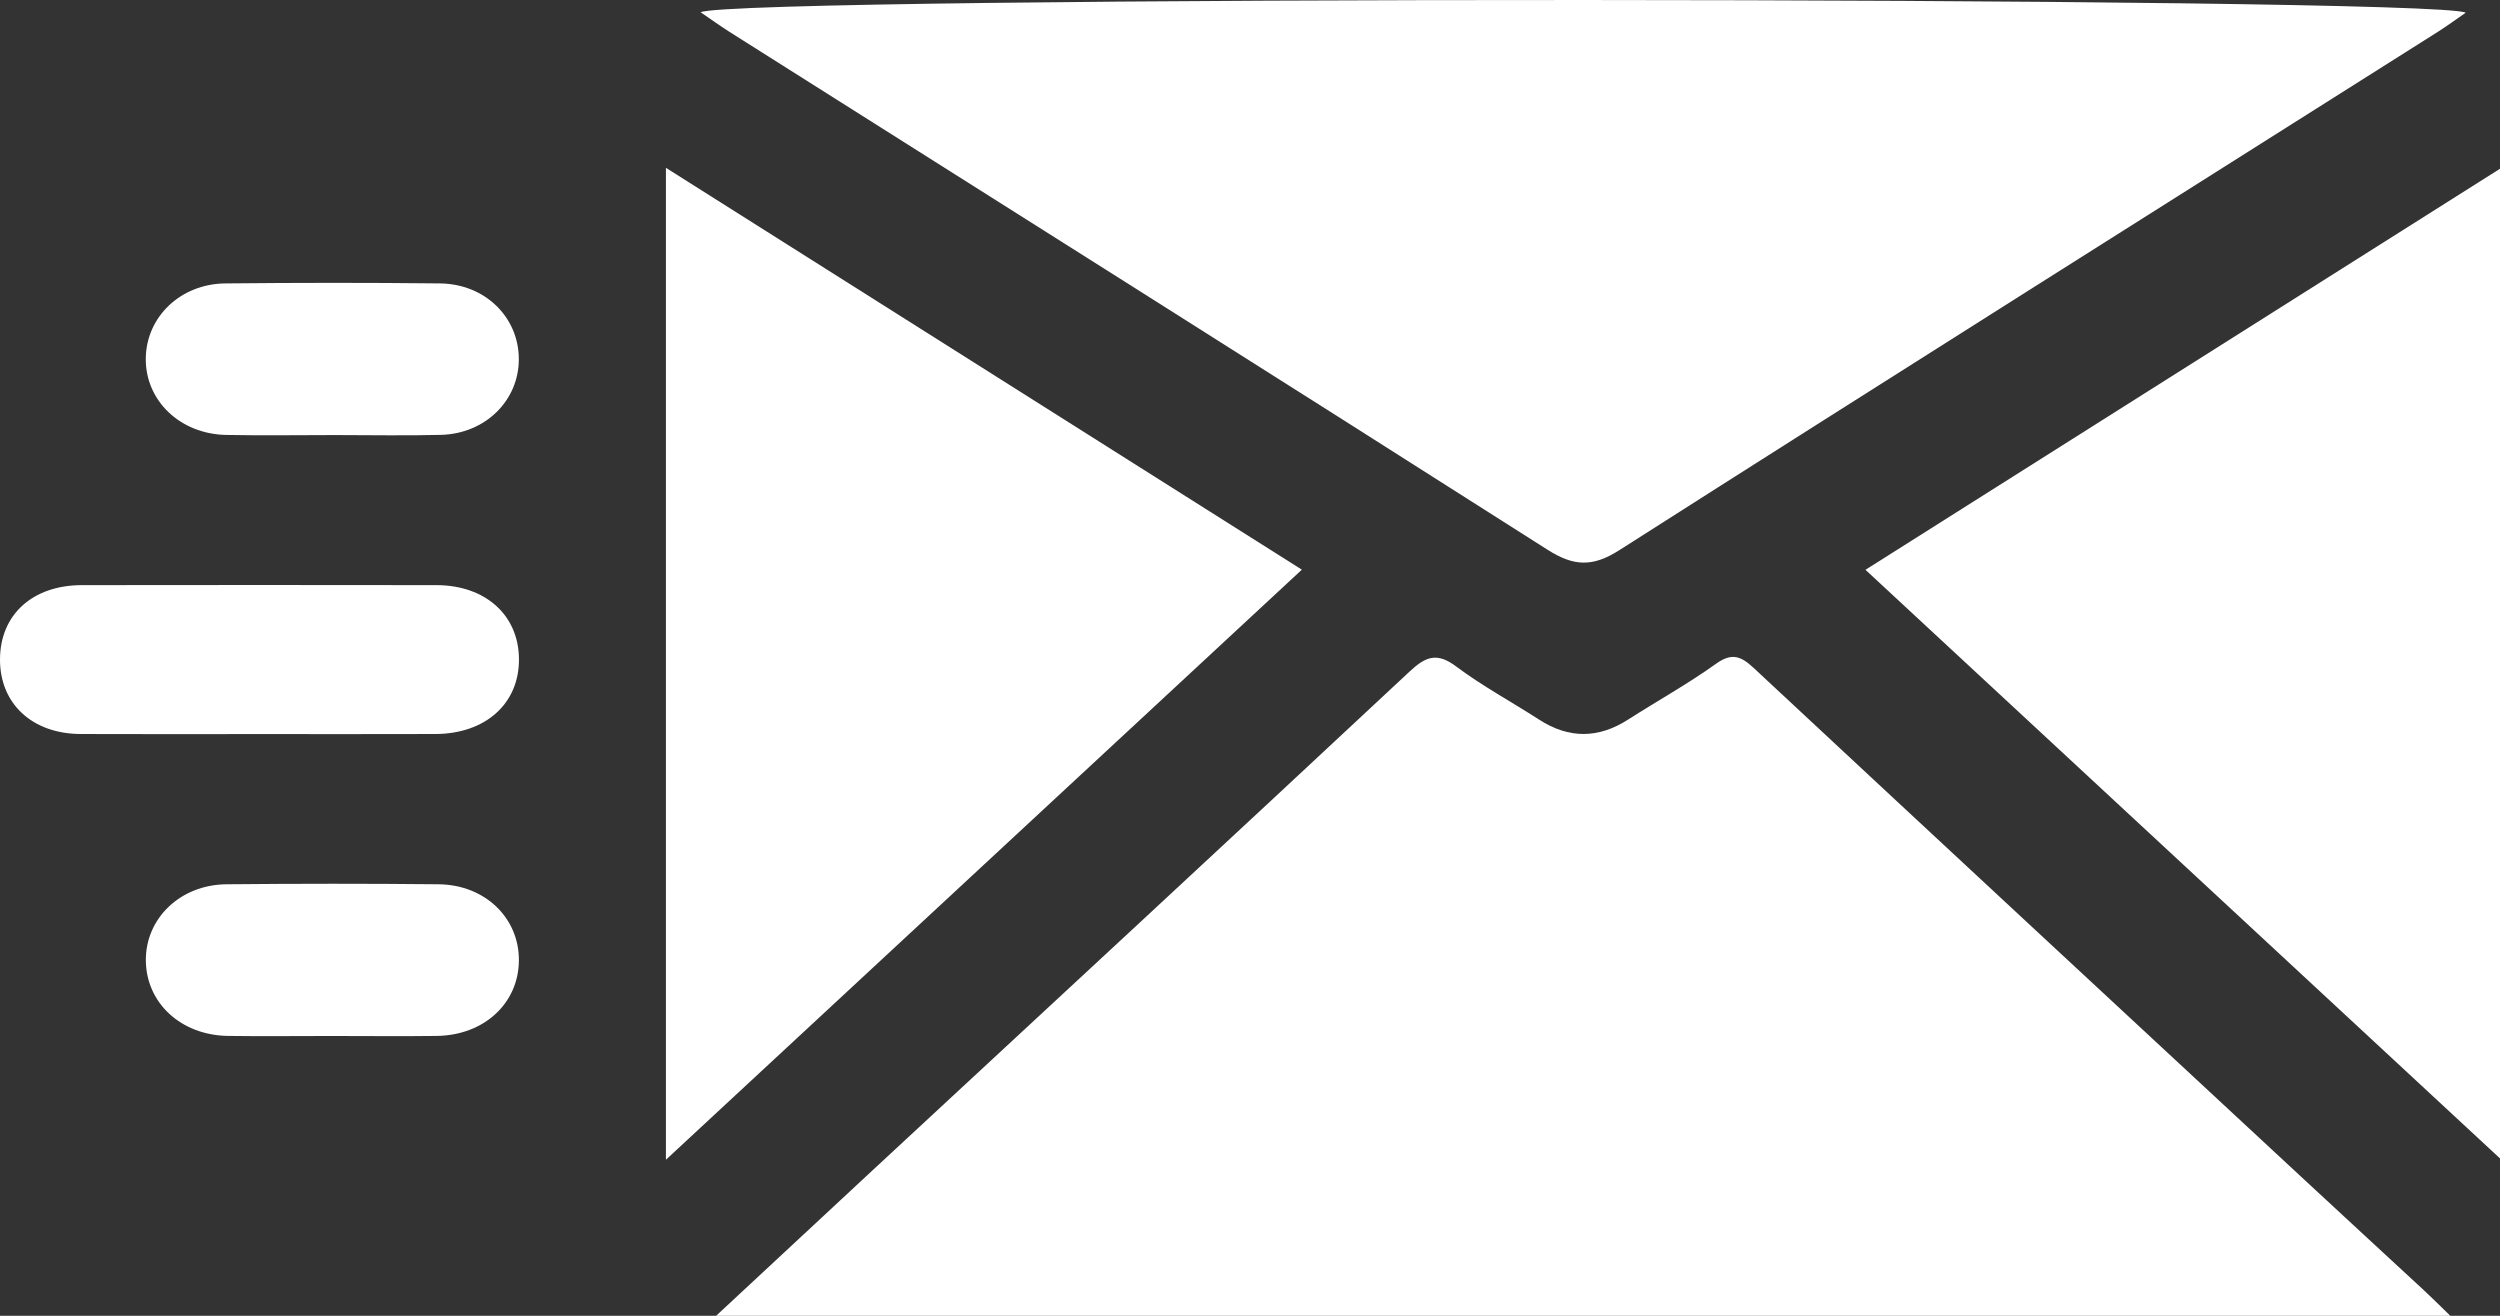
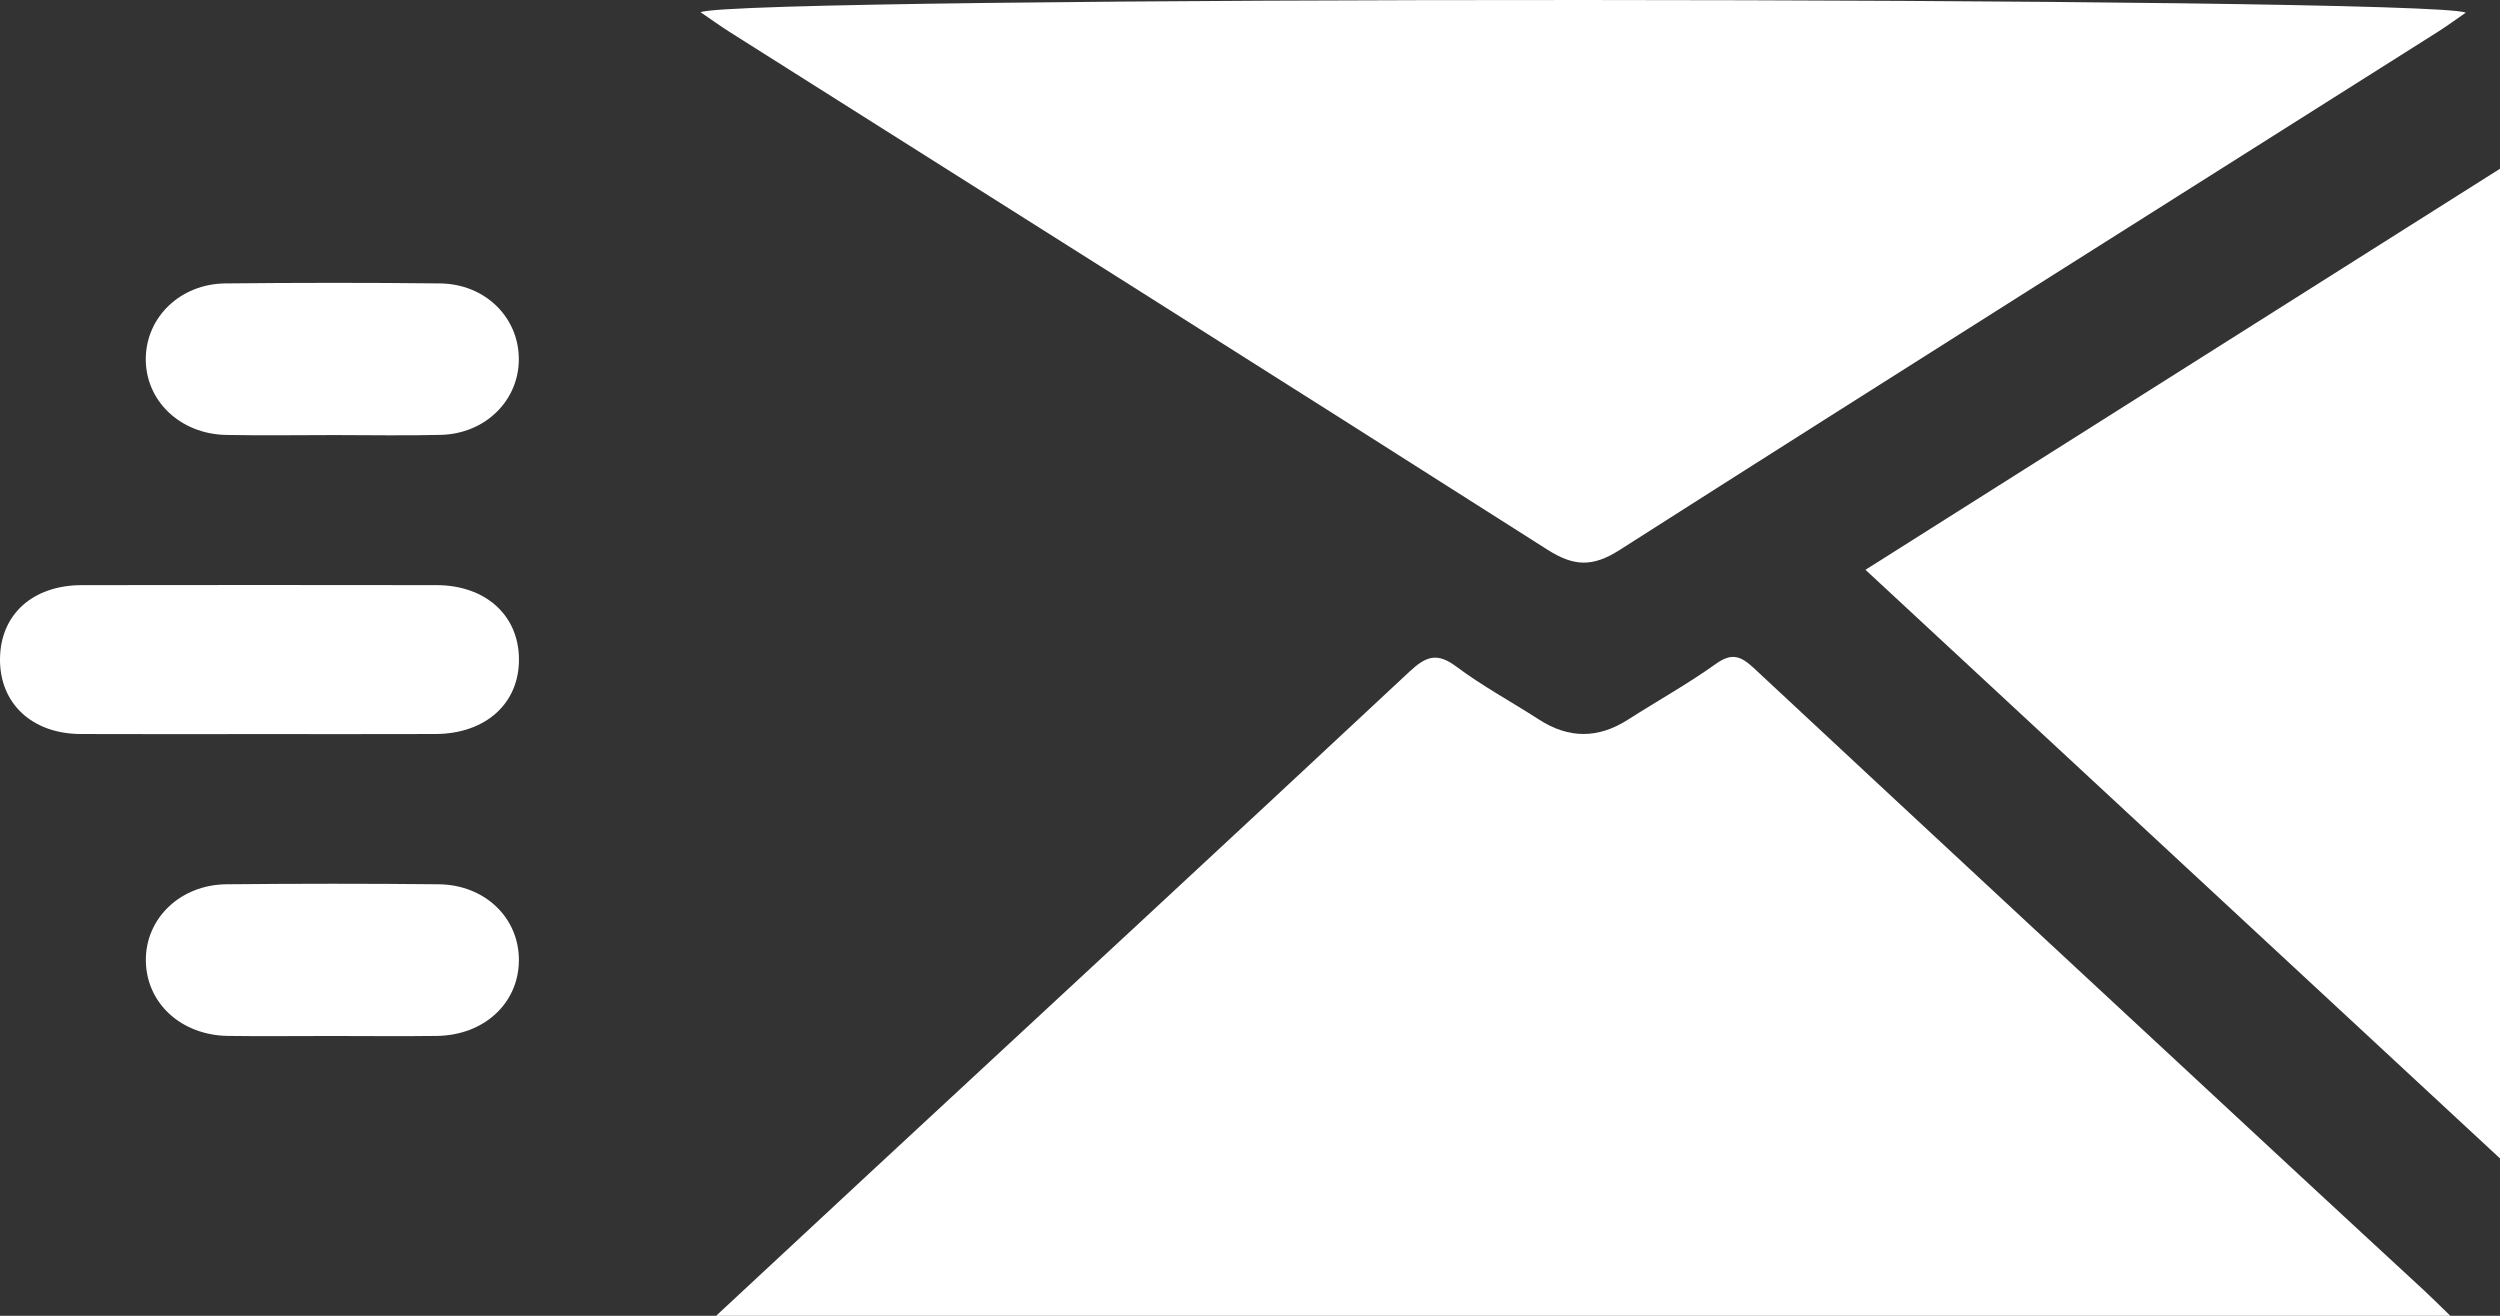
<svg xmlns="http://www.w3.org/2000/svg" width="38" height="20" viewBox="0 0 38 20" fill="none">
  <rect x="0" y="0" width="38" height="20" fill="#333333" stroke="none" />
  <path d="M10.885 20C11.731 19.214 12.492 18.505 13.254 17.797C15.979 15.27 18.708 12.746 21.424 10.209C21.673 9.976 21.843 9.912 22.136 10.132C22.534 10.43 22.975 10.667 23.394 10.938C23.848 11.231 24.295 11.228 24.748 10.937C25.192 10.653 25.653 10.397 26.081 10.091C26.321 9.919 26.458 9.969 26.655 10.152C29.426 12.736 32.204 15.312 34.98 17.889C35.598 18.463 36.219 19.034 36.838 19.607C36.95 19.71 37.058 19.819 37.245 20C28.434 20 19.725 20 10.885 20Z" fill="white" />
  <path d="M10.649 0.186C11.188 -0.068 36.993 -0.058 37.479 0.193C37.321 0.302 37.191 0.398 37.055 0.484C32.907 3.107 28.753 5.723 24.613 8.363C24.205 8.623 23.92 8.609 23.521 8.355C19.38 5.718 15.227 3.101 11.078 0.478C10.95 0.396 10.826 0.307 10.649 0.186Z" fill="white" />
-   <path d="M10.122 17.628C10.122 12.552 10.122 7.591 10.122 2.551C13.359 4.596 16.549 6.611 19.788 8.659C16.565 11.649 13.378 14.606 10.122 17.628Z" fill="white" />
  <path d="M38 17.608C34.773 14.614 31.592 11.663 28.355 8.661C31.58 6.623 34.767 4.608 38 2.565C38 7.591 38 12.56 38 17.608Z" fill="white" />
  <path d="M3.944 11.158C3.039 11.158 2.133 11.161 1.228 11.157C0.488 11.155 -0.005 10.694 3.90808e-05 10.017C0.005 9.341 0.495 8.895 1.245 8.894C3.041 8.891 4.837 8.892 6.634 8.894C7.376 8.895 7.881 9.347 7.888 10.011C7.897 10.69 7.383 11.155 6.617 11.157C5.726 11.16 4.835 11.158 3.944 11.158Z" fill="white" />
  <path d="M5.092 6.613C4.541 6.613 3.989 6.622 3.438 6.611C2.734 6.598 2.206 6.085 2.216 5.444C2.225 4.816 2.743 4.315 3.425 4.308C4.513 4.297 5.601 4.296 6.689 4.308C7.372 4.316 7.882 4.819 7.886 5.452C7.891 6.083 7.38 6.593 6.702 6.61C6.167 6.624 5.629 6.613 5.092 6.613Z" fill="white" />
  <path d="M5.032 15.747C4.509 15.747 3.987 15.753 3.464 15.746C2.751 15.735 2.224 15.247 2.217 14.603C2.209 13.962 2.739 13.447 3.443 13.441C4.517 13.431 5.591 13.43 6.665 13.441C7.373 13.447 7.894 13.955 7.887 14.603C7.881 15.251 7.358 15.735 6.643 15.746C6.106 15.753 5.569 15.747 5.032 15.747Z" fill="white" />
</svg>